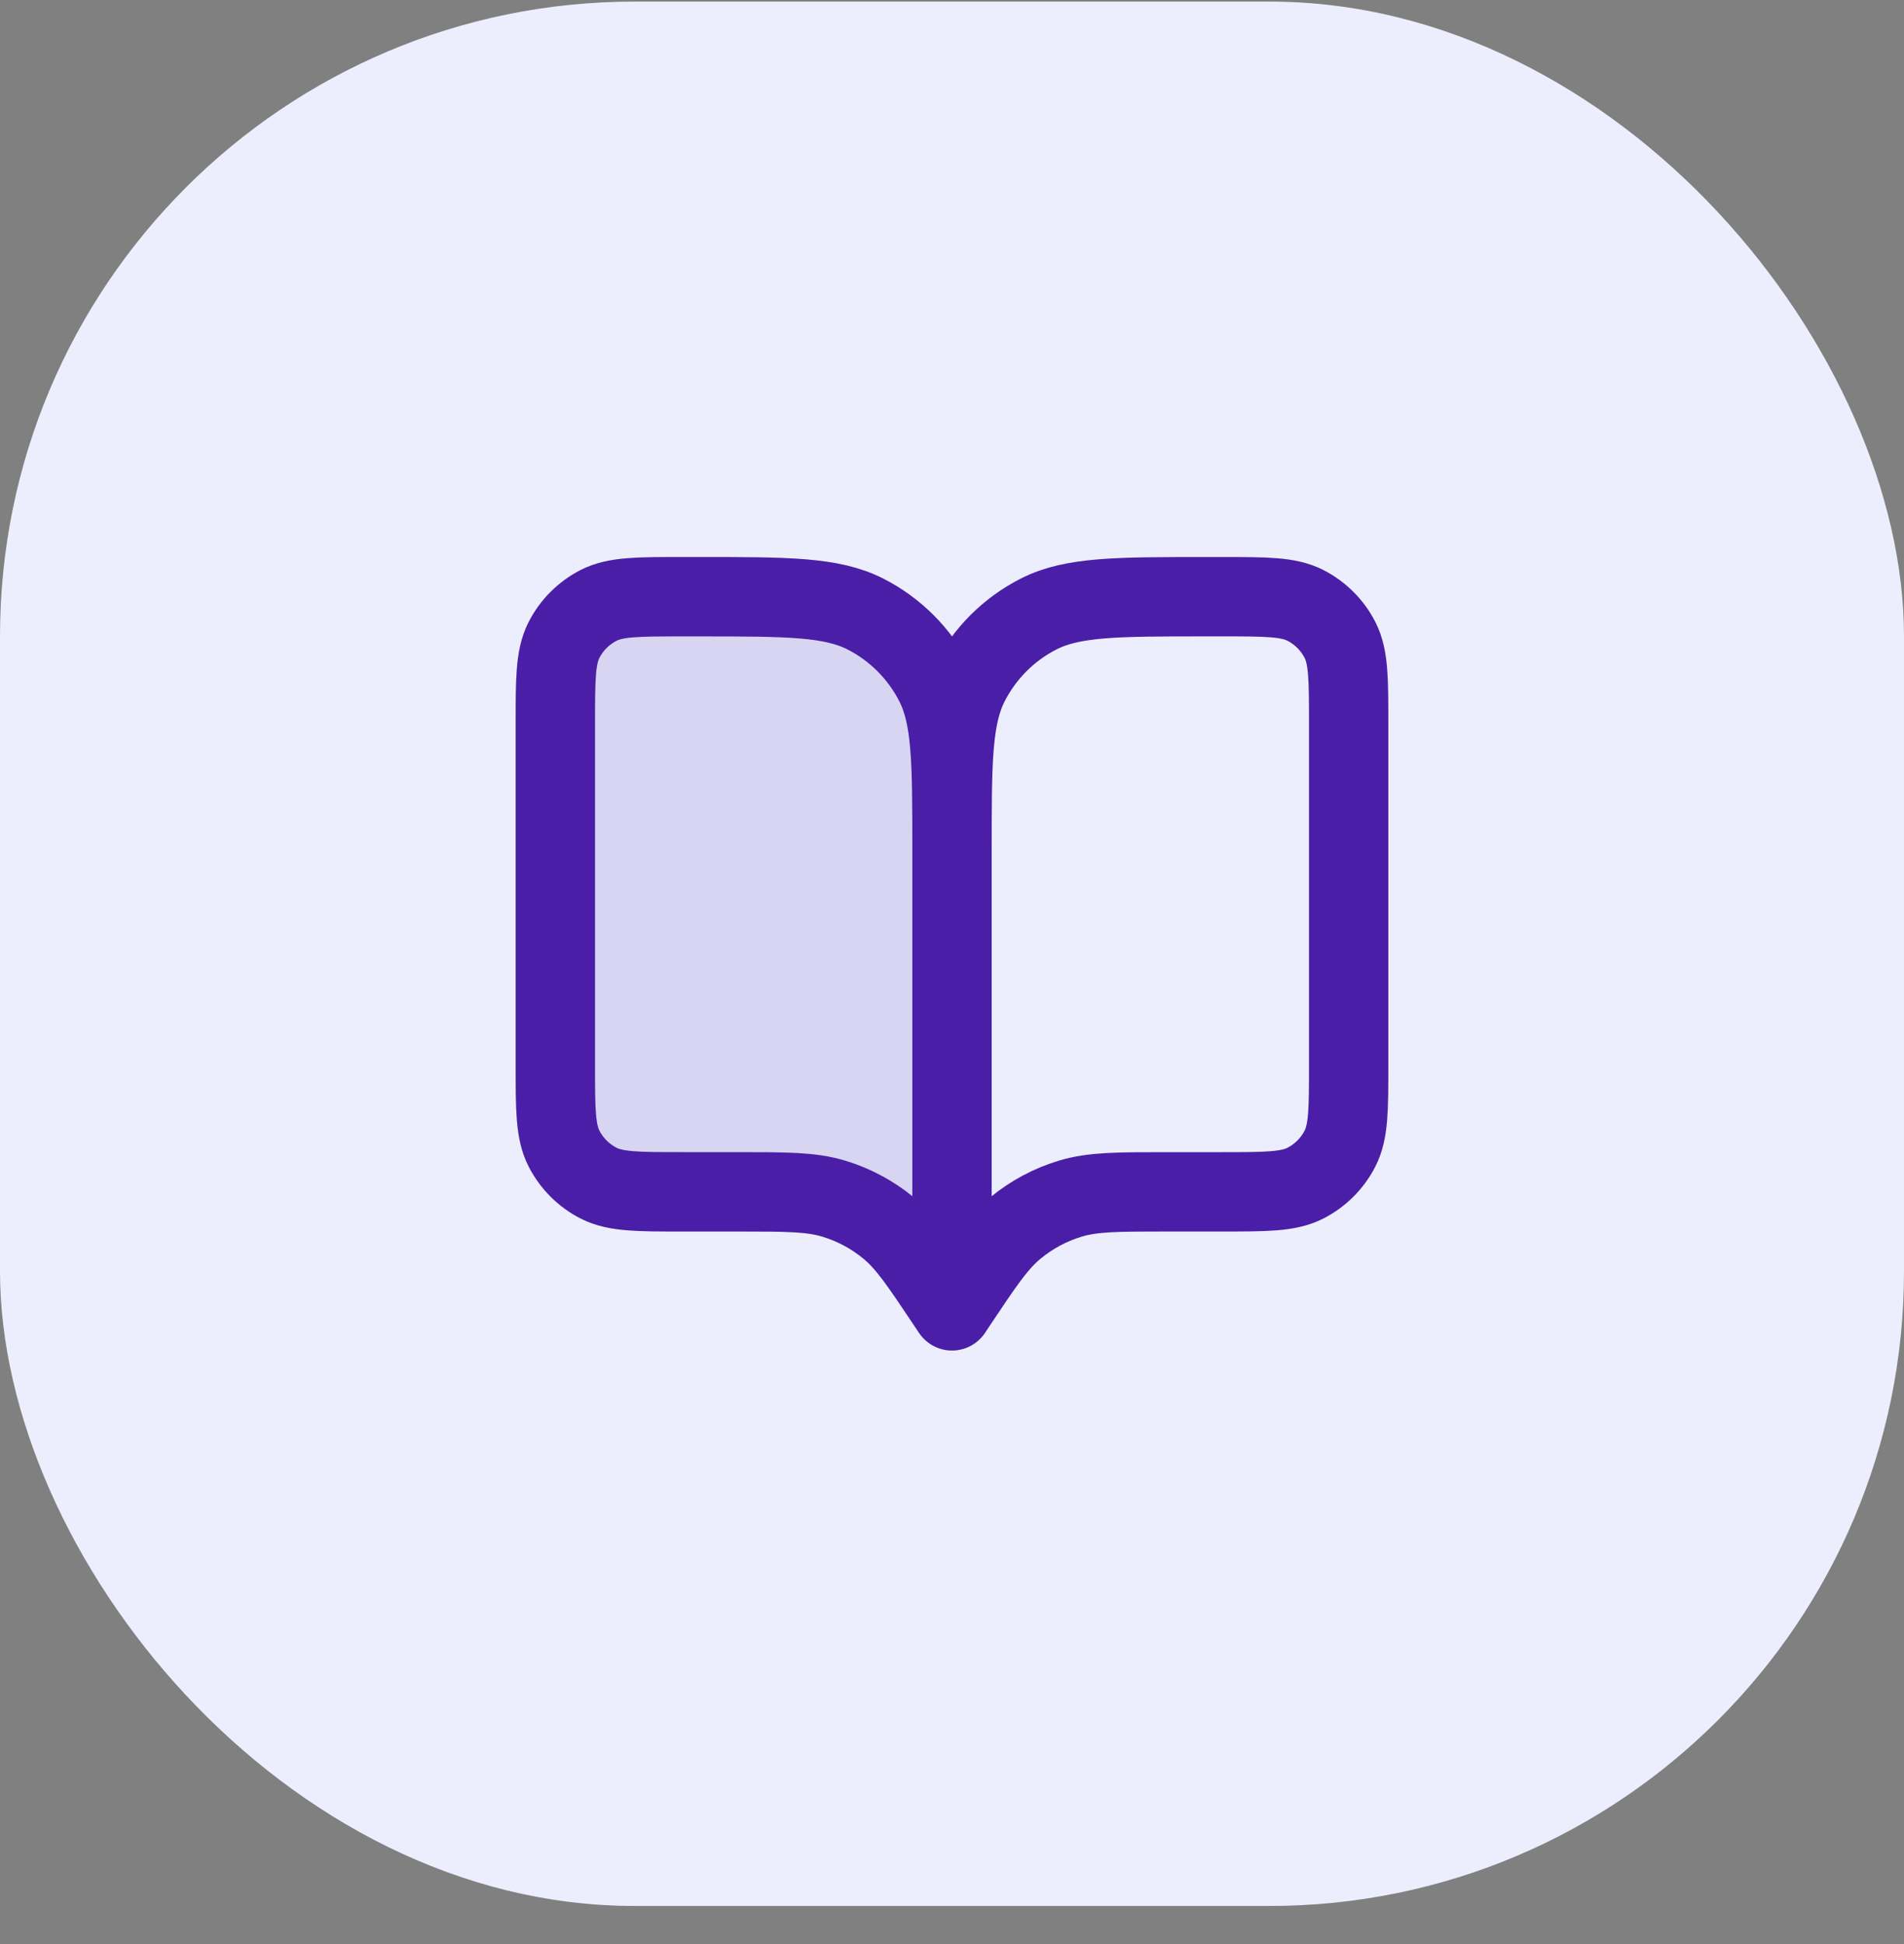
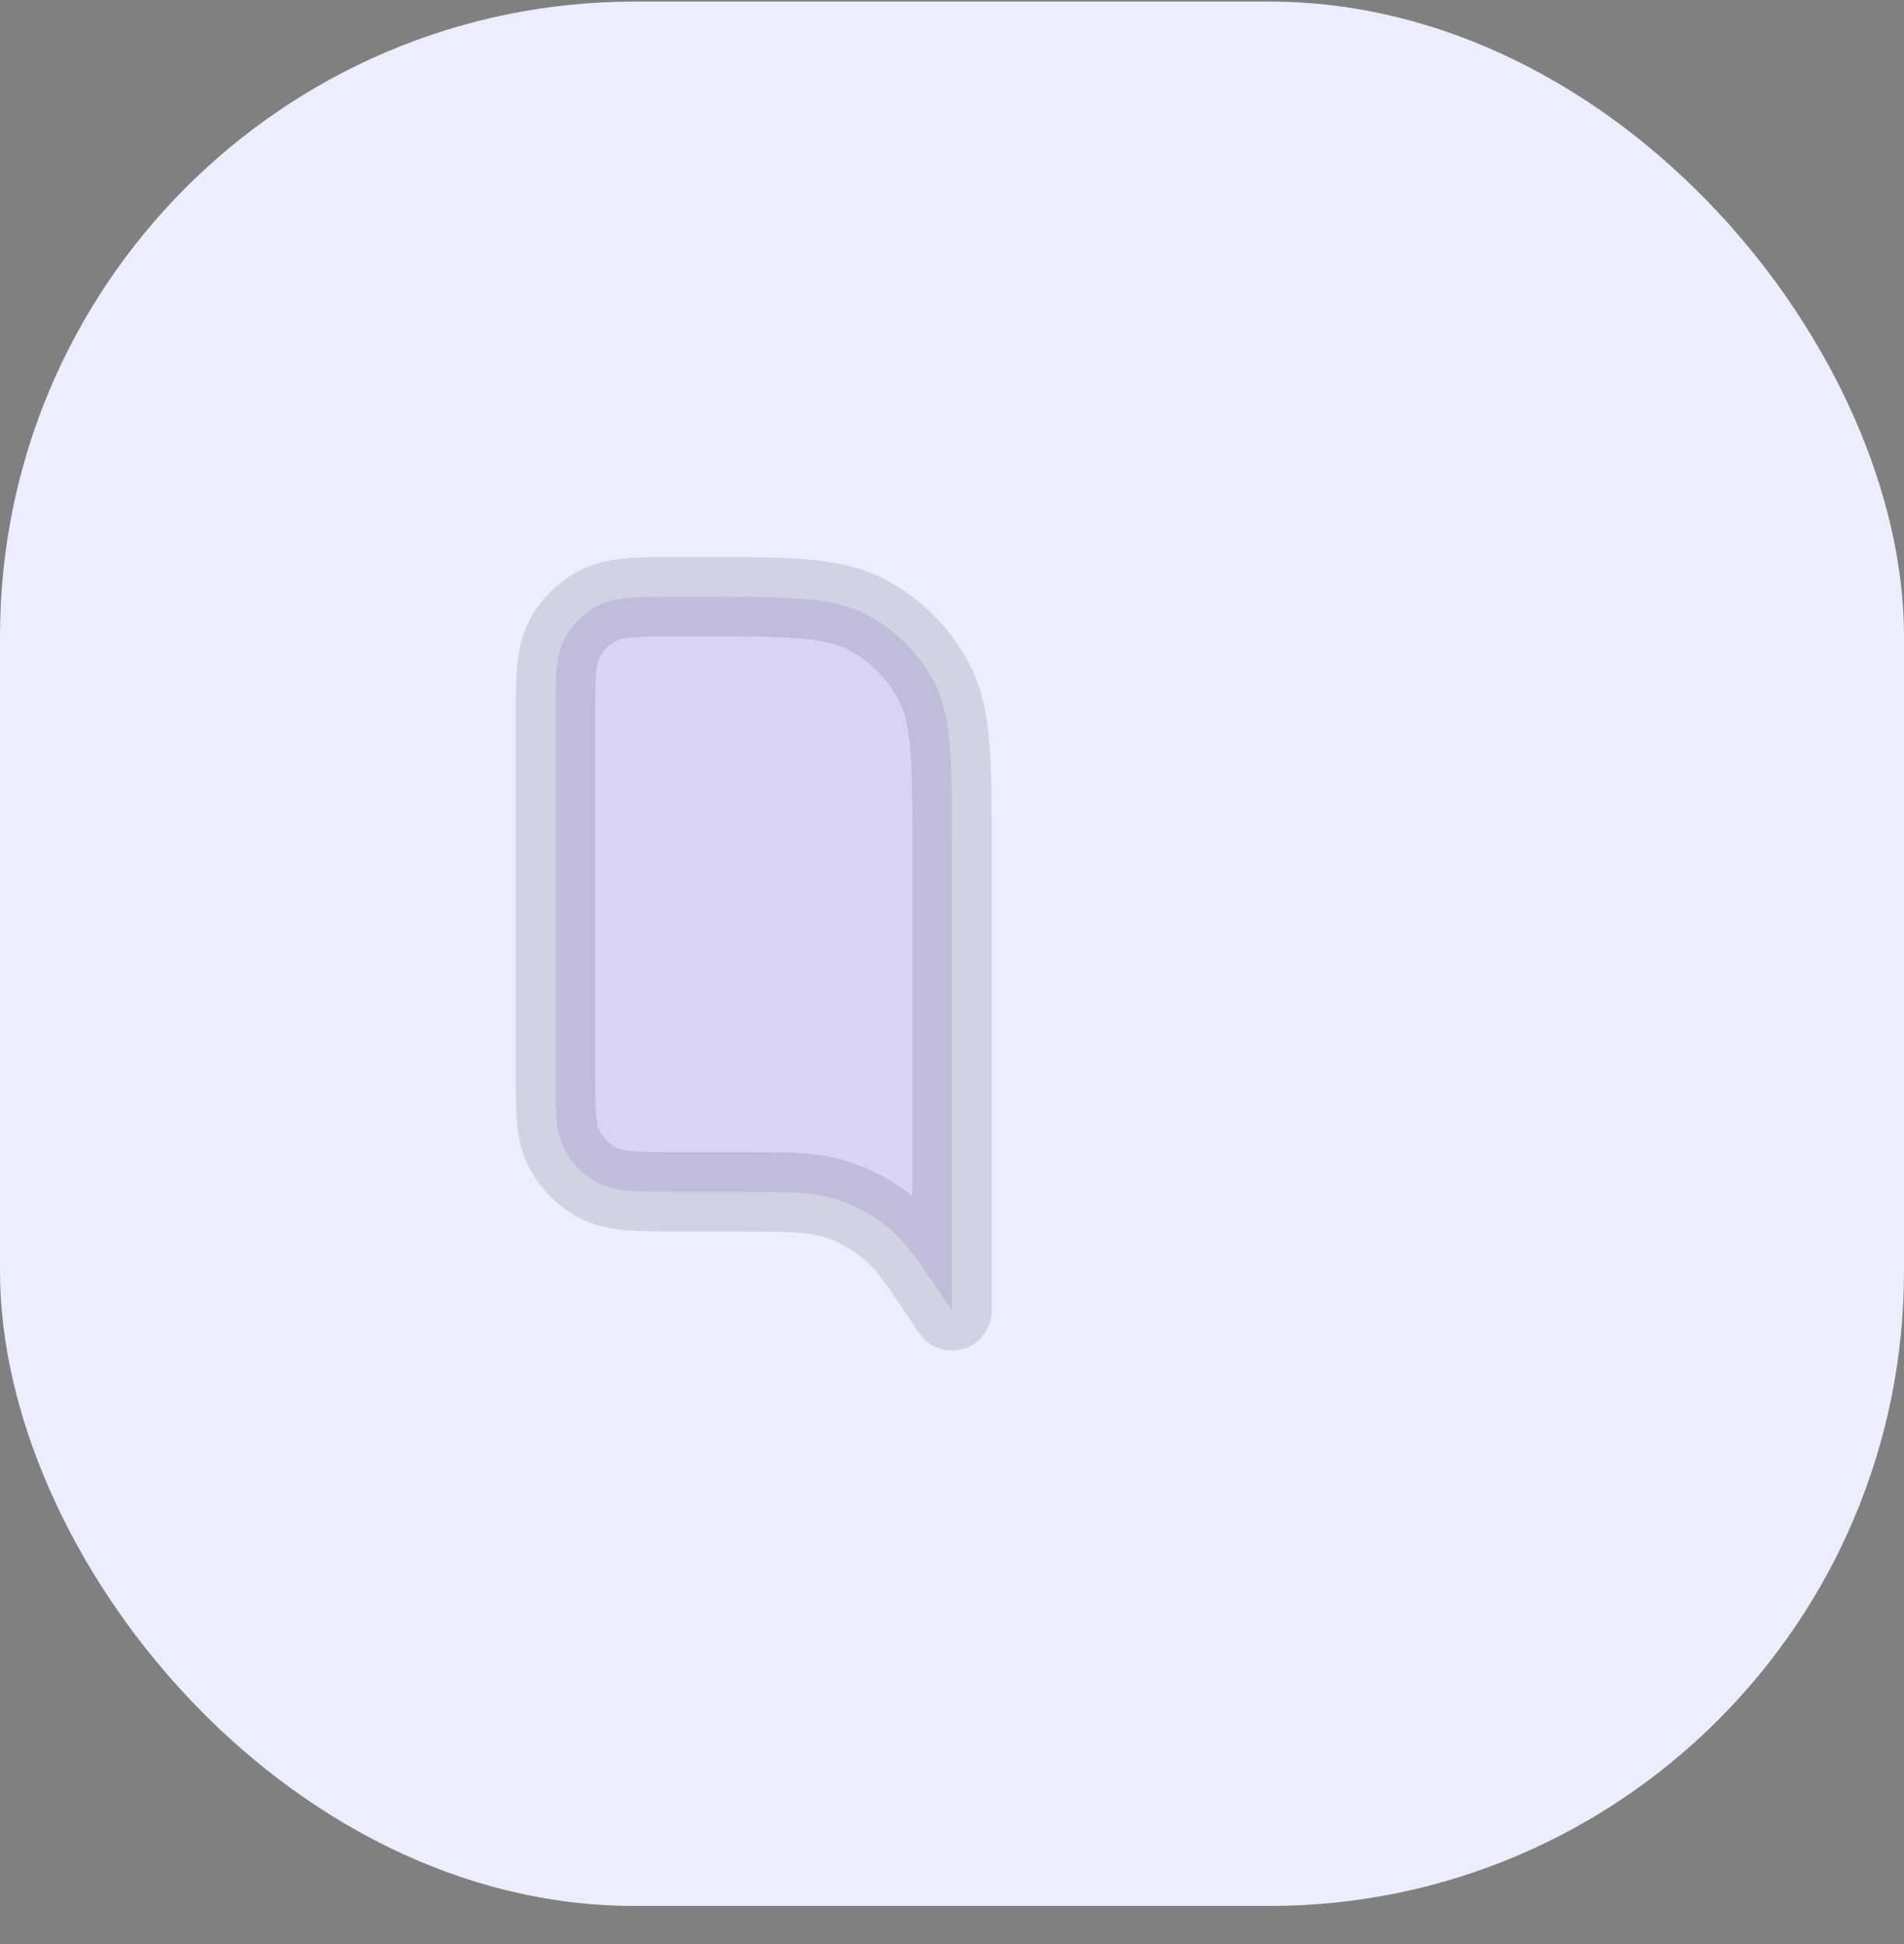
<svg xmlns="http://www.w3.org/2000/svg" width="48" height="49" viewBox="0 0 48 49" fill="none">
  <rect x="0" y="0" width="48" height="49" fill="#808080" stroke="none" />
  <rect y="0.04" width="48" height="48" rx="16" fill="#ECEEFD" />
  <path opacity="0.12" d="M14 18.24C14 17.12 14 16.56 14.218 16.132C14.41 15.756 14.716 15.45 15.092 15.258C15.52 15.04 16.08 15.04 17.2 15.04H17.6C19.84 15.04 20.96 15.04 21.816 15.476C22.569 15.859 23.18 16.471 23.564 17.224C24 18.08 24 19.2 24 21.44V33.04L23.9 32.89C23.205 31.848 22.858 31.327 22.399 30.95C21.993 30.616 21.525 30.365 21.022 30.213C20.453 30.04 19.827 30.04 18.575 30.04H17.2C16.08 30.04 15.52 30.04 15.092 29.822C14.716 29.63 14.41 29.324 14.218 28.948C14 28.52 14 27.96 14 26.84V18.24Z" fill="#4A1EA7" stroke="#0A0A22" stroke-width="2" stroke-linecap="round" stroke-linejoin="round" />
-   <path d="M24 33.04L23.9 32.89C23.205 31.848 22.858 31.327 22.399 30.95C21.993 30.616 21.525 30.365 21.022 30.213C20.453 30.04 19.827 30.04 18.575 30.04H17.2C16.08 30.04 15.52 30.04 15.092 29.822C14.716 29.63 14.41 29.324 14.218 28.948C14 28.52 14 27.96 14 26.84V18.24C14 17.12 14 16.56 14.218 16.132C14.41 15.756 14.716 15.45 15.092 15.258C15.52 15.04 16.08 15.04 17.2 15.04H17.6C19.84 15.04 20.96 15.04 21.816 15.476C22.569 15.859 23.18 16.471 23.564 17.224C24 18.08 24 19.2 24 21.44M24 33.04V21.44M24 33.04L24.1 32.89C24.795 31.848 25.142 31.327 25.601 30.95C26.007 30.616 26.475 30.365 26.978 30.213C27.547 30.04 28.173 30.04 29.425 30.04H30.8C31.92 30.04 32.48 30.04 32.908 29.822C33.284 29.63 33.59 29.324 33.782 28.948C34 28.52 34 27.96 34 26.84V18.24C34 17.12 34 16.56 33.782 16.132C33.59 15.756 33.284 15.45 32.908 15.258C32.48 15.04 31.92 15.04 30.8 15.04H30.4C28.16 15.04 27.04 15.04 26.184 15.476C25.431 15.859 24.82 16.471 24.436 17.224C24 18.08 24 19.2 24 21.44" stroke="#4A1EA7" stroke-width="2" stroke-linecap="round" stroke-linejoin="round" />
</svg>